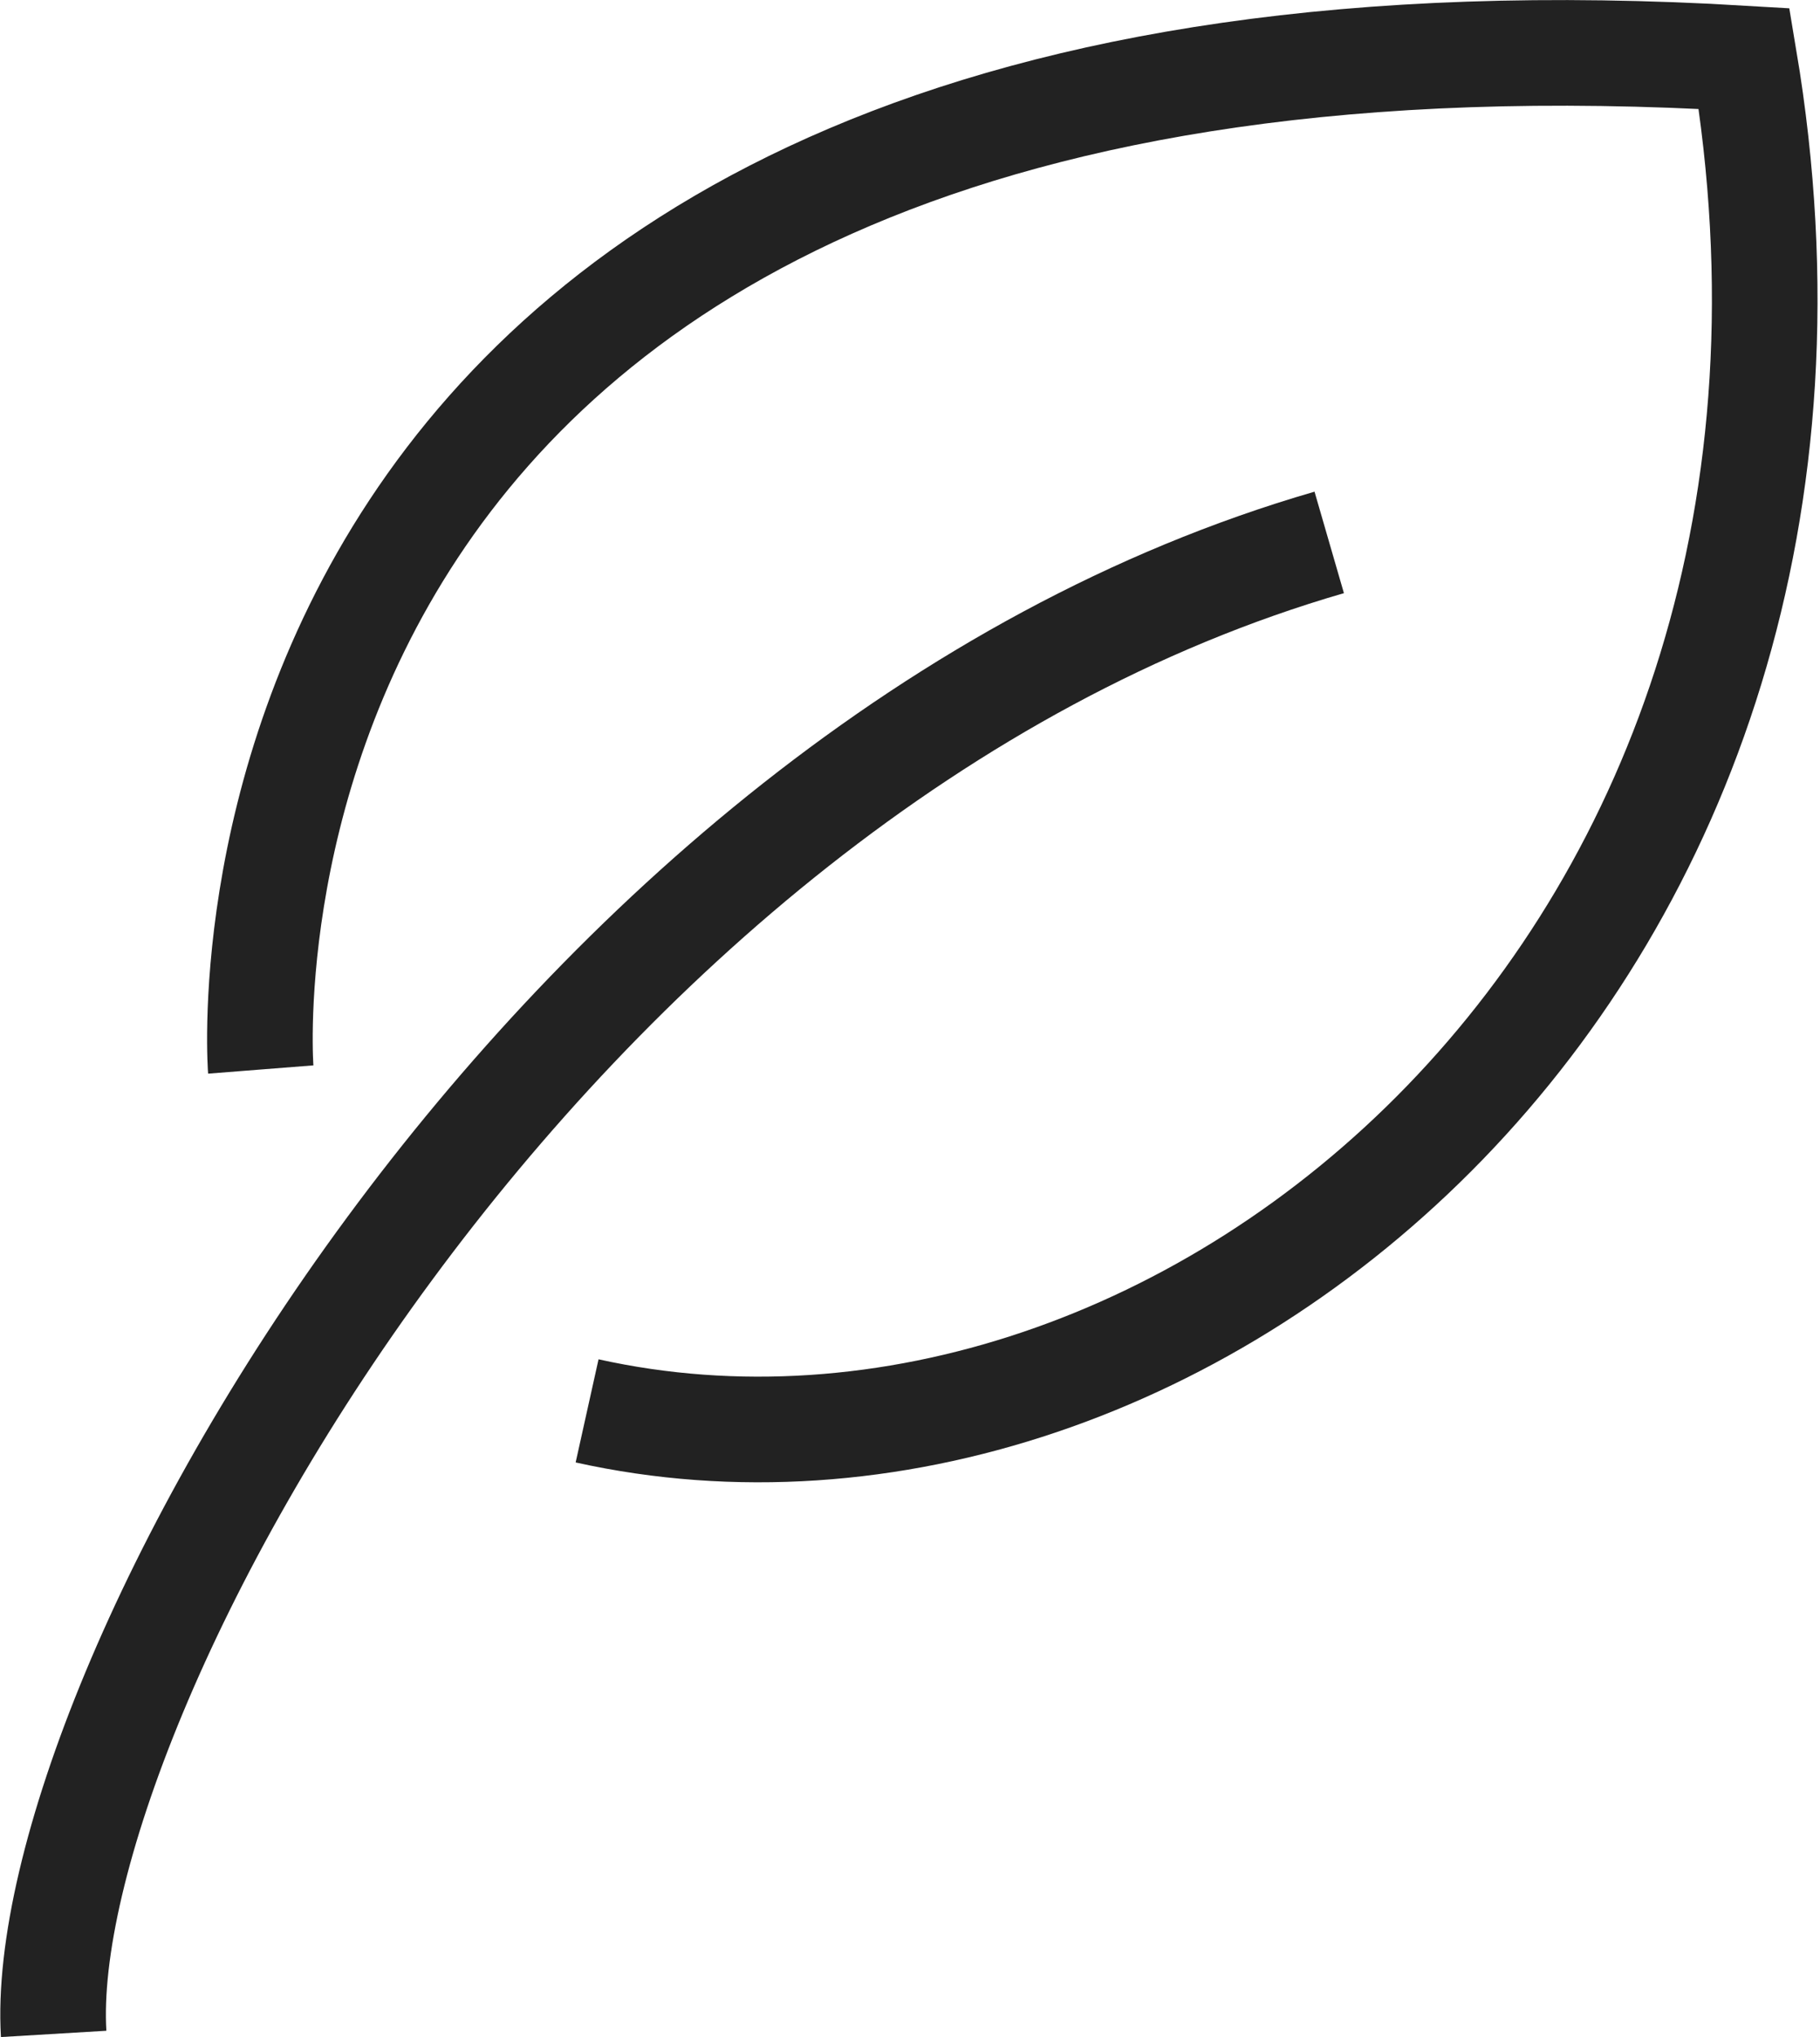
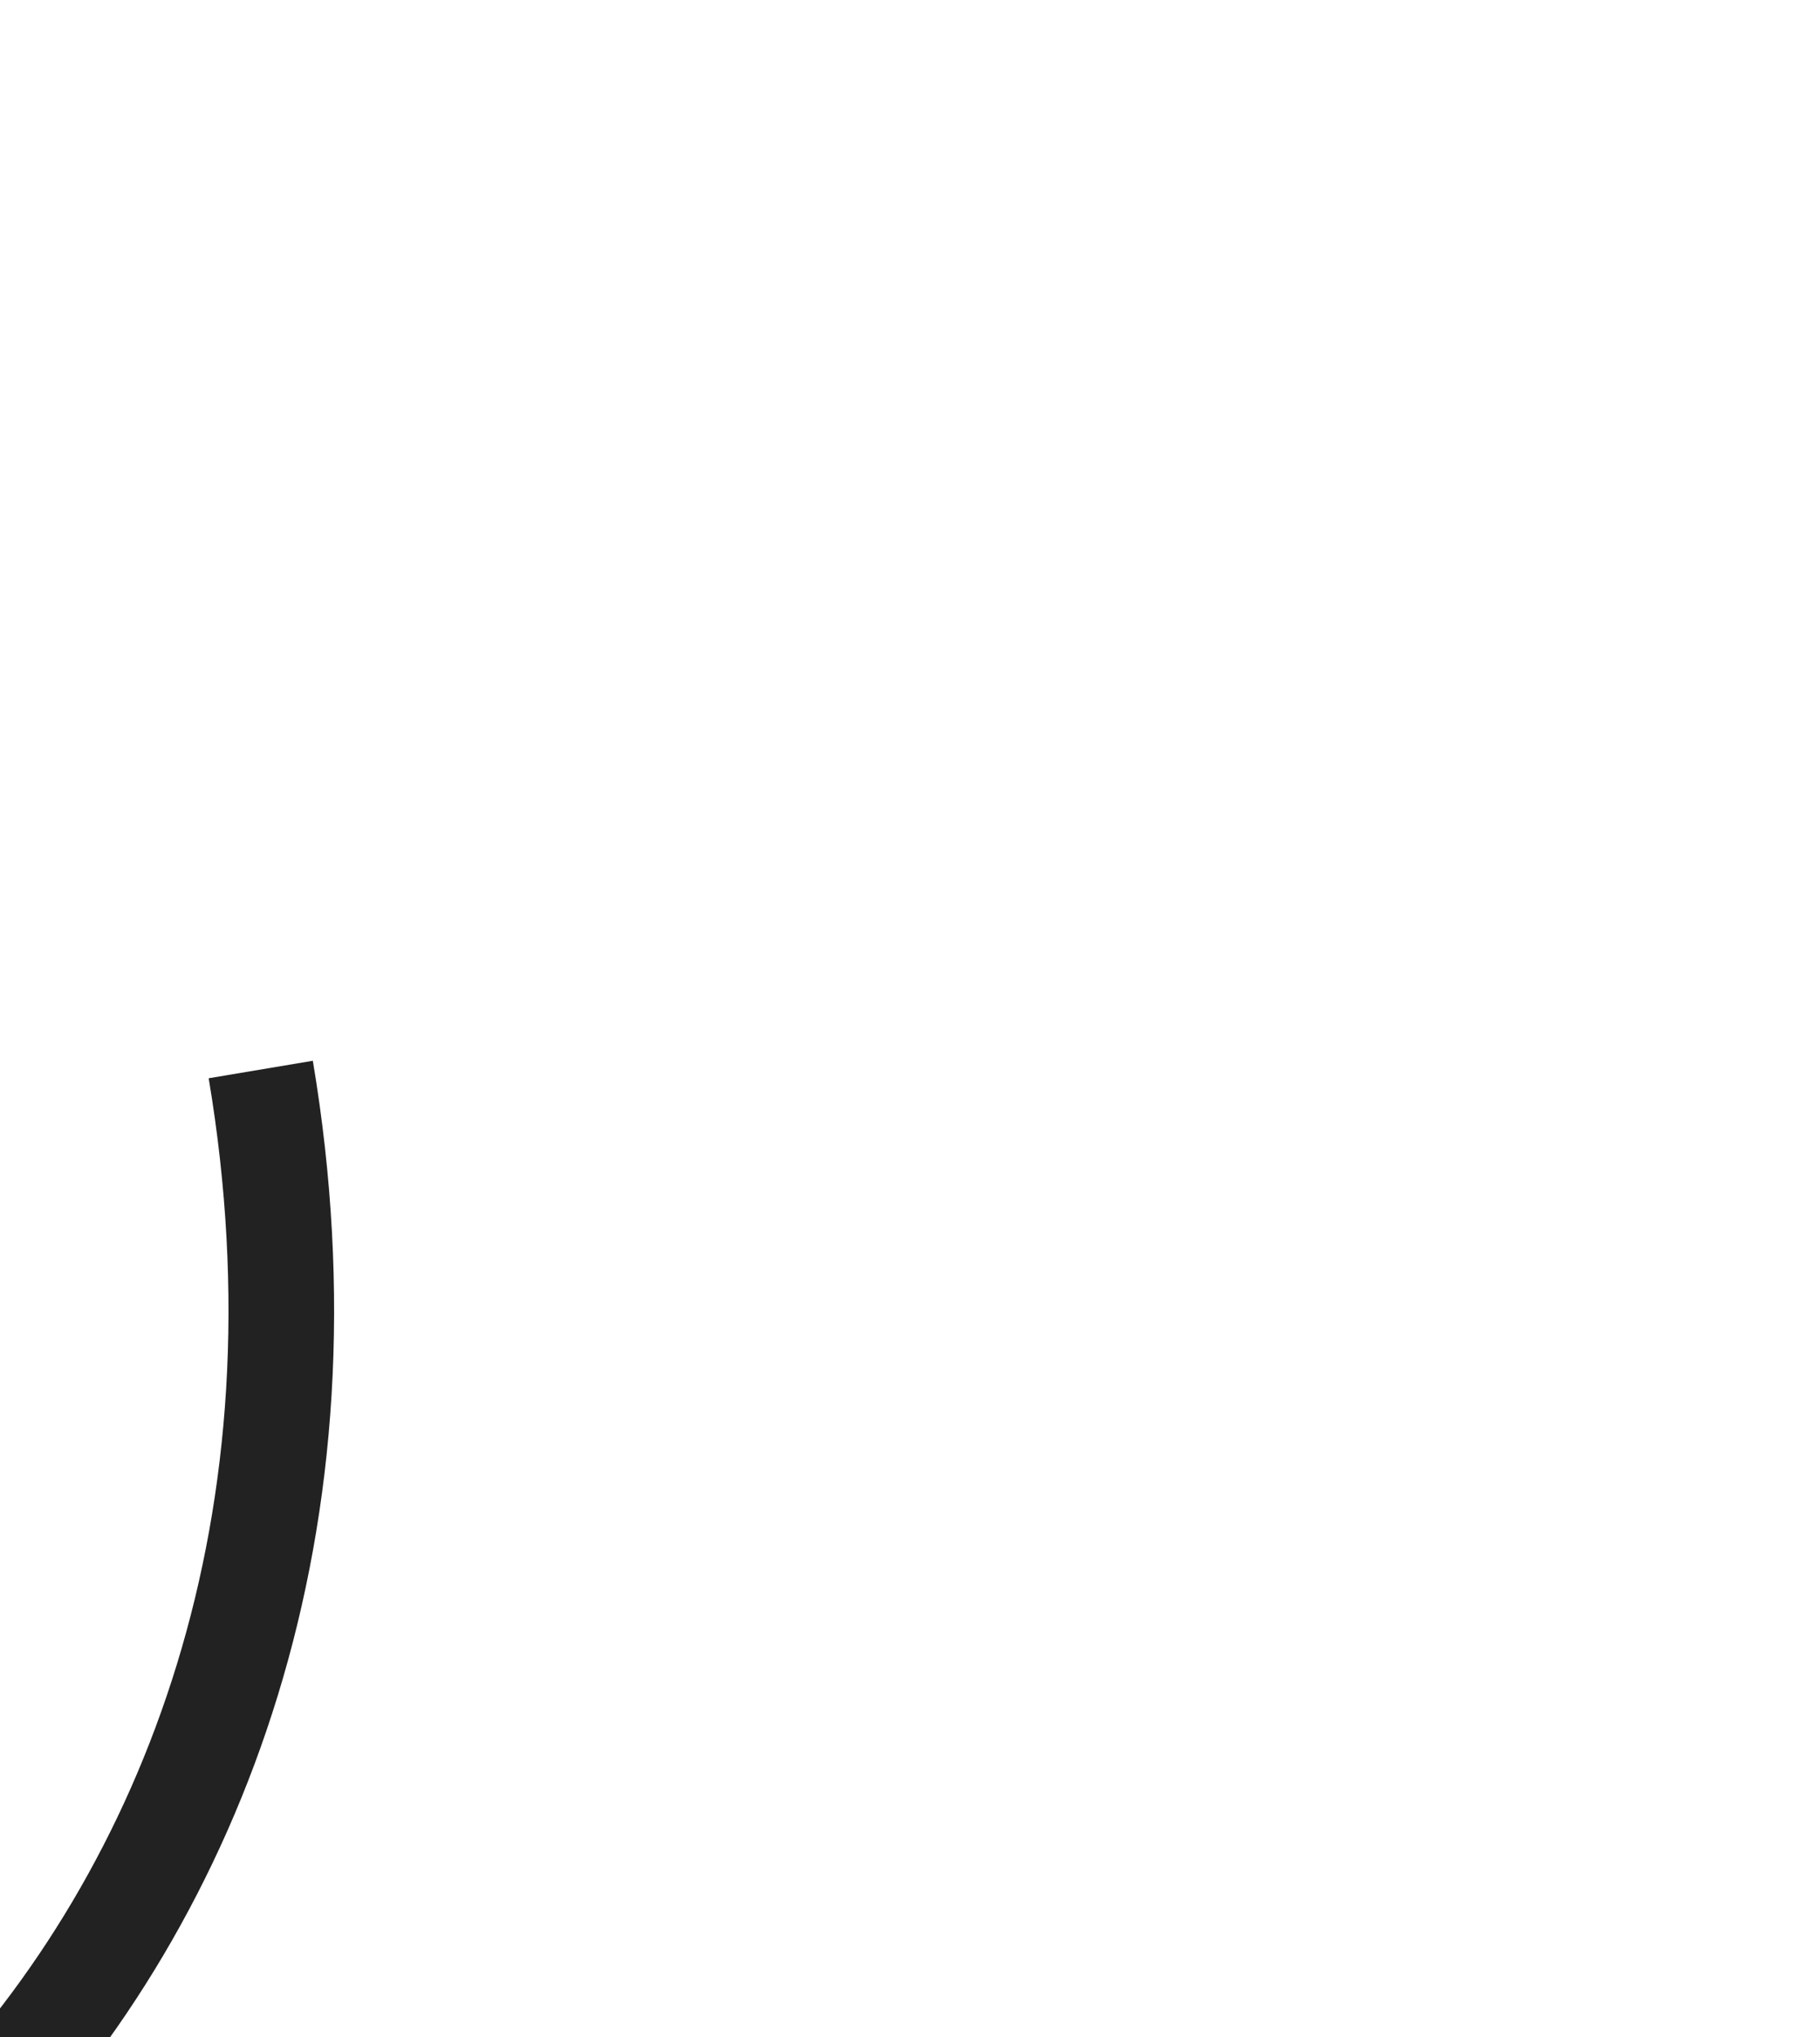
<svg xmlns="http://www.w3.org/2000/svg" viewBox="0 0 17.233 19.281" height="19.281" width="17.233">
  <g transform="translate(-292.303 -3324.935)" data-name="Group 624" id="Group_624">
-     <path stroke-width="1" stroke="#222" fill="none" transform="translate(11171 -9044)" d="M-10878.189,12388.186c-.188-3.149,4.644-11.963,12.078-14.117" data-name="Path 728" id="Path_728" />
-     <path stroke-width="1" stroke="#222" fill="none" transform="translate(11170.194 -9042.813)" d="M-10875.422,12377.871s-.821-10.456,14.046-9.569c1.433,8.539-5.333,14.049-10.956,12.8" data-name="Path 729" id="Path_729" />
+     <path stroke-width="1" stroke="#222" fill="none" transform="translate(11170.194 -9042.813)" d="M-10875.422,12377.871c1.433,8.539-5.333,14.049-10.956,12.8" data-name="Path 729" id="Path_729" />
  </g>
</svg>